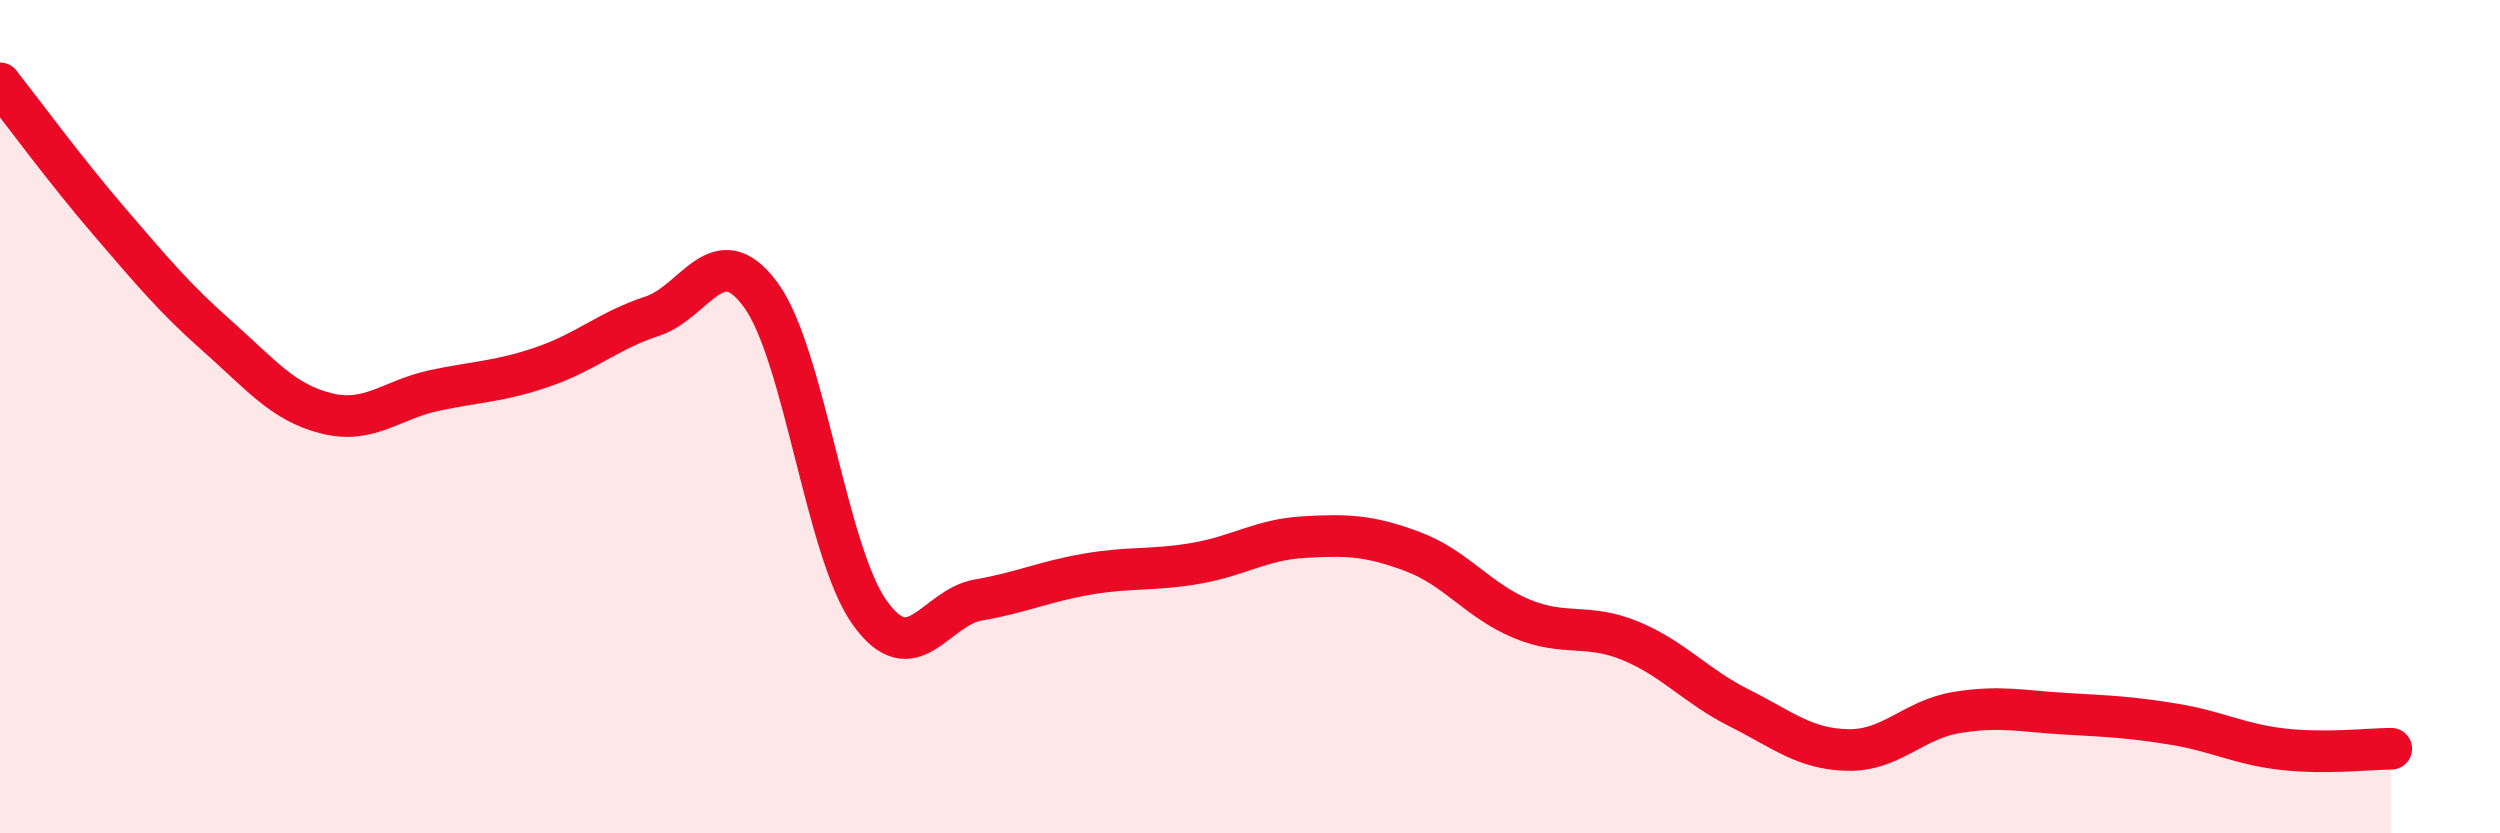
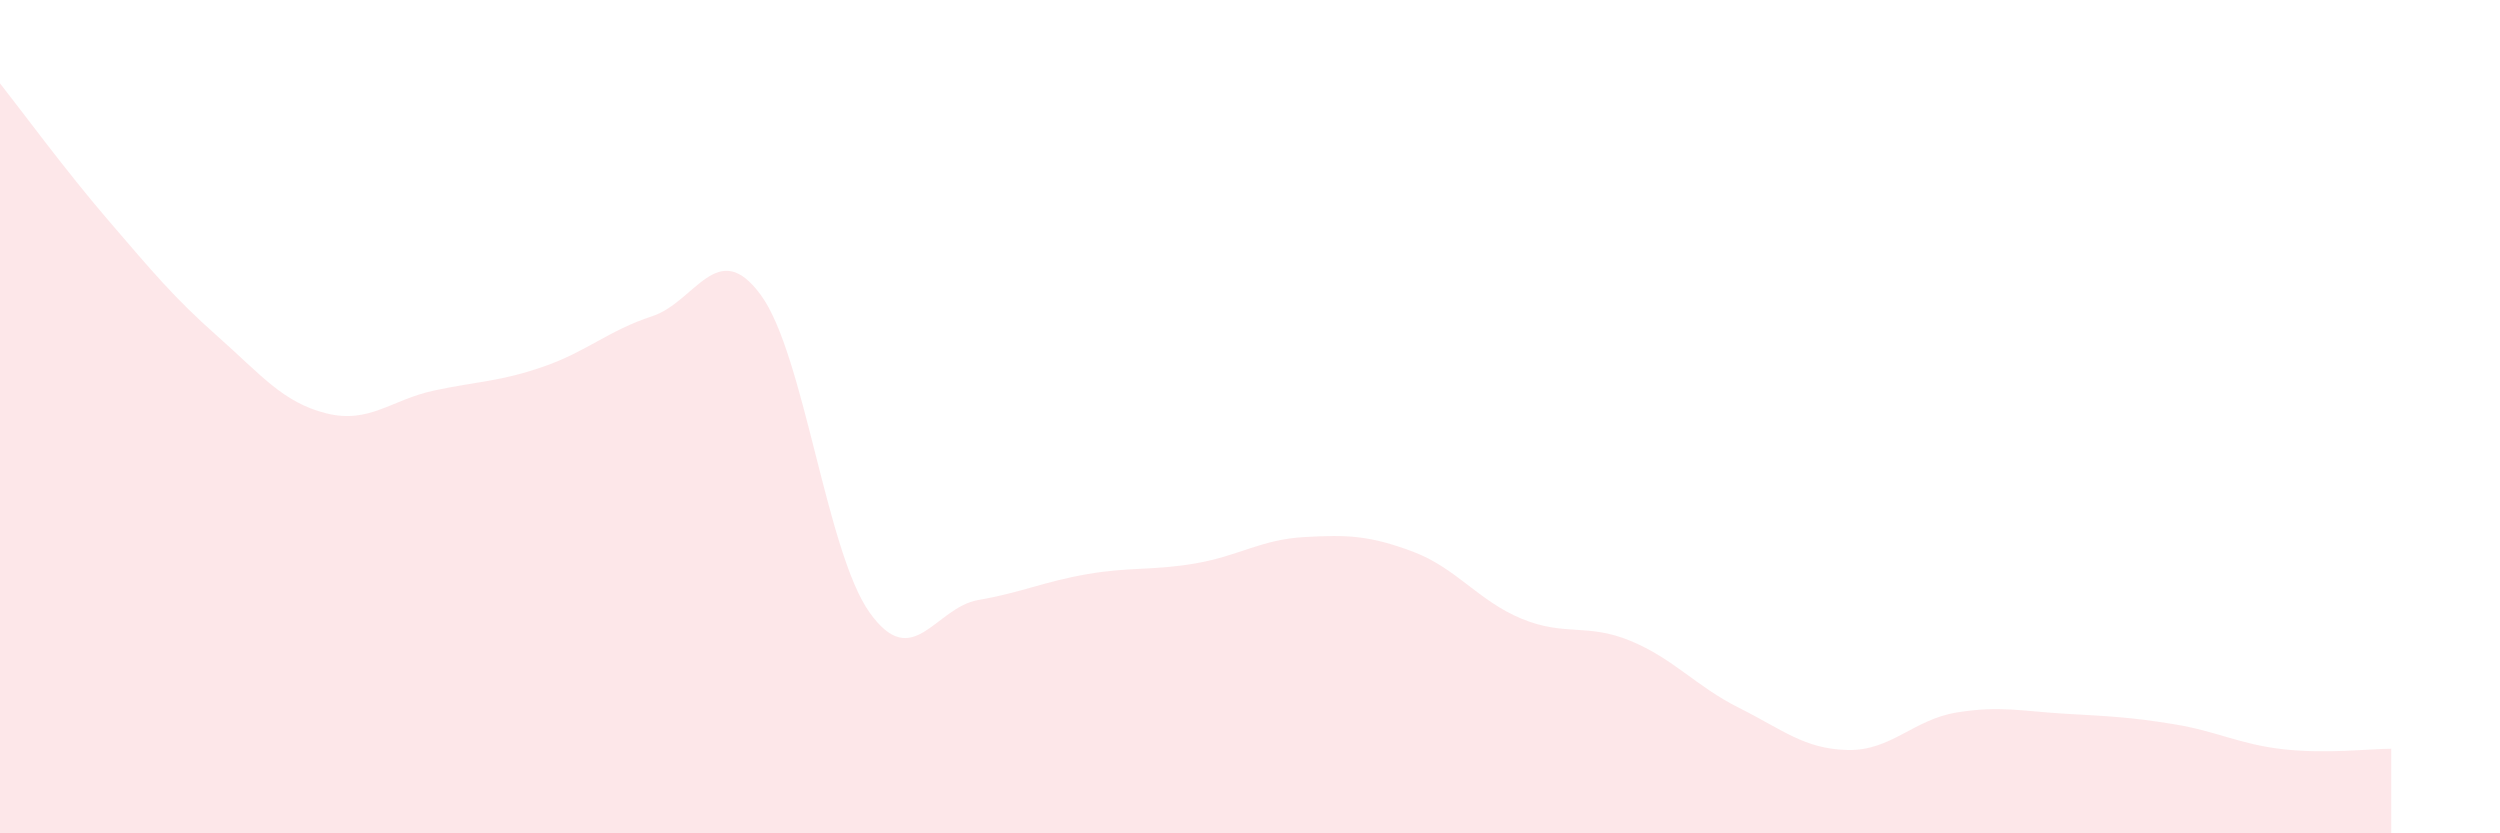
<svg xmlns="http://www.w3.org/2000/svg" width="60" height="20" viewBox="0 0 60 20">
  <path d="M 0,2 C 0.52,2.66 1.57,4.09 2.61,5.3 C 3.65,6.51 4.18,7.15 5.22,8.07 C 6.26,8.99 6.79,9.66 7.83,9.92 C 8.87,10.18 9.39,9.59 10.43,9.37 C 11.47,9.15 12,9.16 13.04,8.8 C 14.08,8.44 14.61,7.93 15.65,7.59 C 16.69,7.25 17.22,5.66 18.26,7.08 C 19.3,8.5 19.83,13.24 20.87,14.7 C 21.91,16.16 22.44,14.58 23.48,14.4 C 24.52,14.22 25.05,13.96 26.09,13.78 C 27.13,13.6 27.66,13.7 28.7,13.52 C 29.74,13.34 30.26,12.95 31.3,12.89 C 32.34,12.83 32.87,12.85 33.91,13.24 C 34.95,13.63 35.48,14.42 36.52,14.85 C 37.56,15.28 38.09,14.95 39.13,15.38 C 40.17,15.81 40.7,16.47 41.74,16.99 C 42.78,17.51 43.31,17.98 44.35,18 C 45.39,18.02 45.92,17.27 46.96,17.1 C 48,16.93 48.53,17.07 49.57,17.13 C 50.61,17.19 51.13,17.21 52.17,17.38 C 53.21,17.55 53.74,17.86 54.78,17.98 C 55.82,18.1 56.87,17.97 57.39,17.97L57.39 20L0 20Z" fill="#EB0A25" opacity="0.1" stroke-linecap="round" stroke-linejoin="round" />
-   <path d="M 0,2 C 0.52,2.66 1.57,4.09 2.61,5.3 C 3.65,6.51 4.18,7.15 5.22,8.07 C 6.26,8.99 6.79,9.66 7.83,9.92 C 8.87,10.18 9.39,9.59 10.43,9.37 C 11.47,9.15 12,9.16 13.04,8.8 C 14.08,8.44 14.61,7.93 15.65,7.59 C 16.69,7.25 17.22,5.66 18.26,7.08 C 19.3,8.5 19.83,13.24 20.87,14.7 C 21.91,16.16 22.44,14.58 23.48,14.4 C 24.52,14.22 25.05,13.96 26.09,13.78 C 27.13,13.6 27.66,13.7 28.7,13.52 C 29.74,13.34 30.26,12.95 31.3,12.89 C 32.34,12.83 32.87,12.85 33.91,13.24 C 34.95,13.63 35.48,14.42 36.52,14.85 C 37.56,15.28 38.09,14.95 39.13,15.38 C 40.17,15.81 40.7,16.47 41.74,16.99 C 42.78,17.51 43.31,17.98 44.35,18 C 45.39,18.02 45.92,17.27 46.96,17.1 C 48,16.93 48.53,17.07 49.57,17.13 C 50.61,17.19 51.13,17.21 52.17,17.38 C 53.21,17.55 53.74,17.86 54.78,17.98 C 55.82,18.1 56.87,17.97 57.39,17.97" stroke="#EB0A25" stroke-width="1" fill="none" stroke-linecap="round" stroke-linejoin="round" />
</svg>